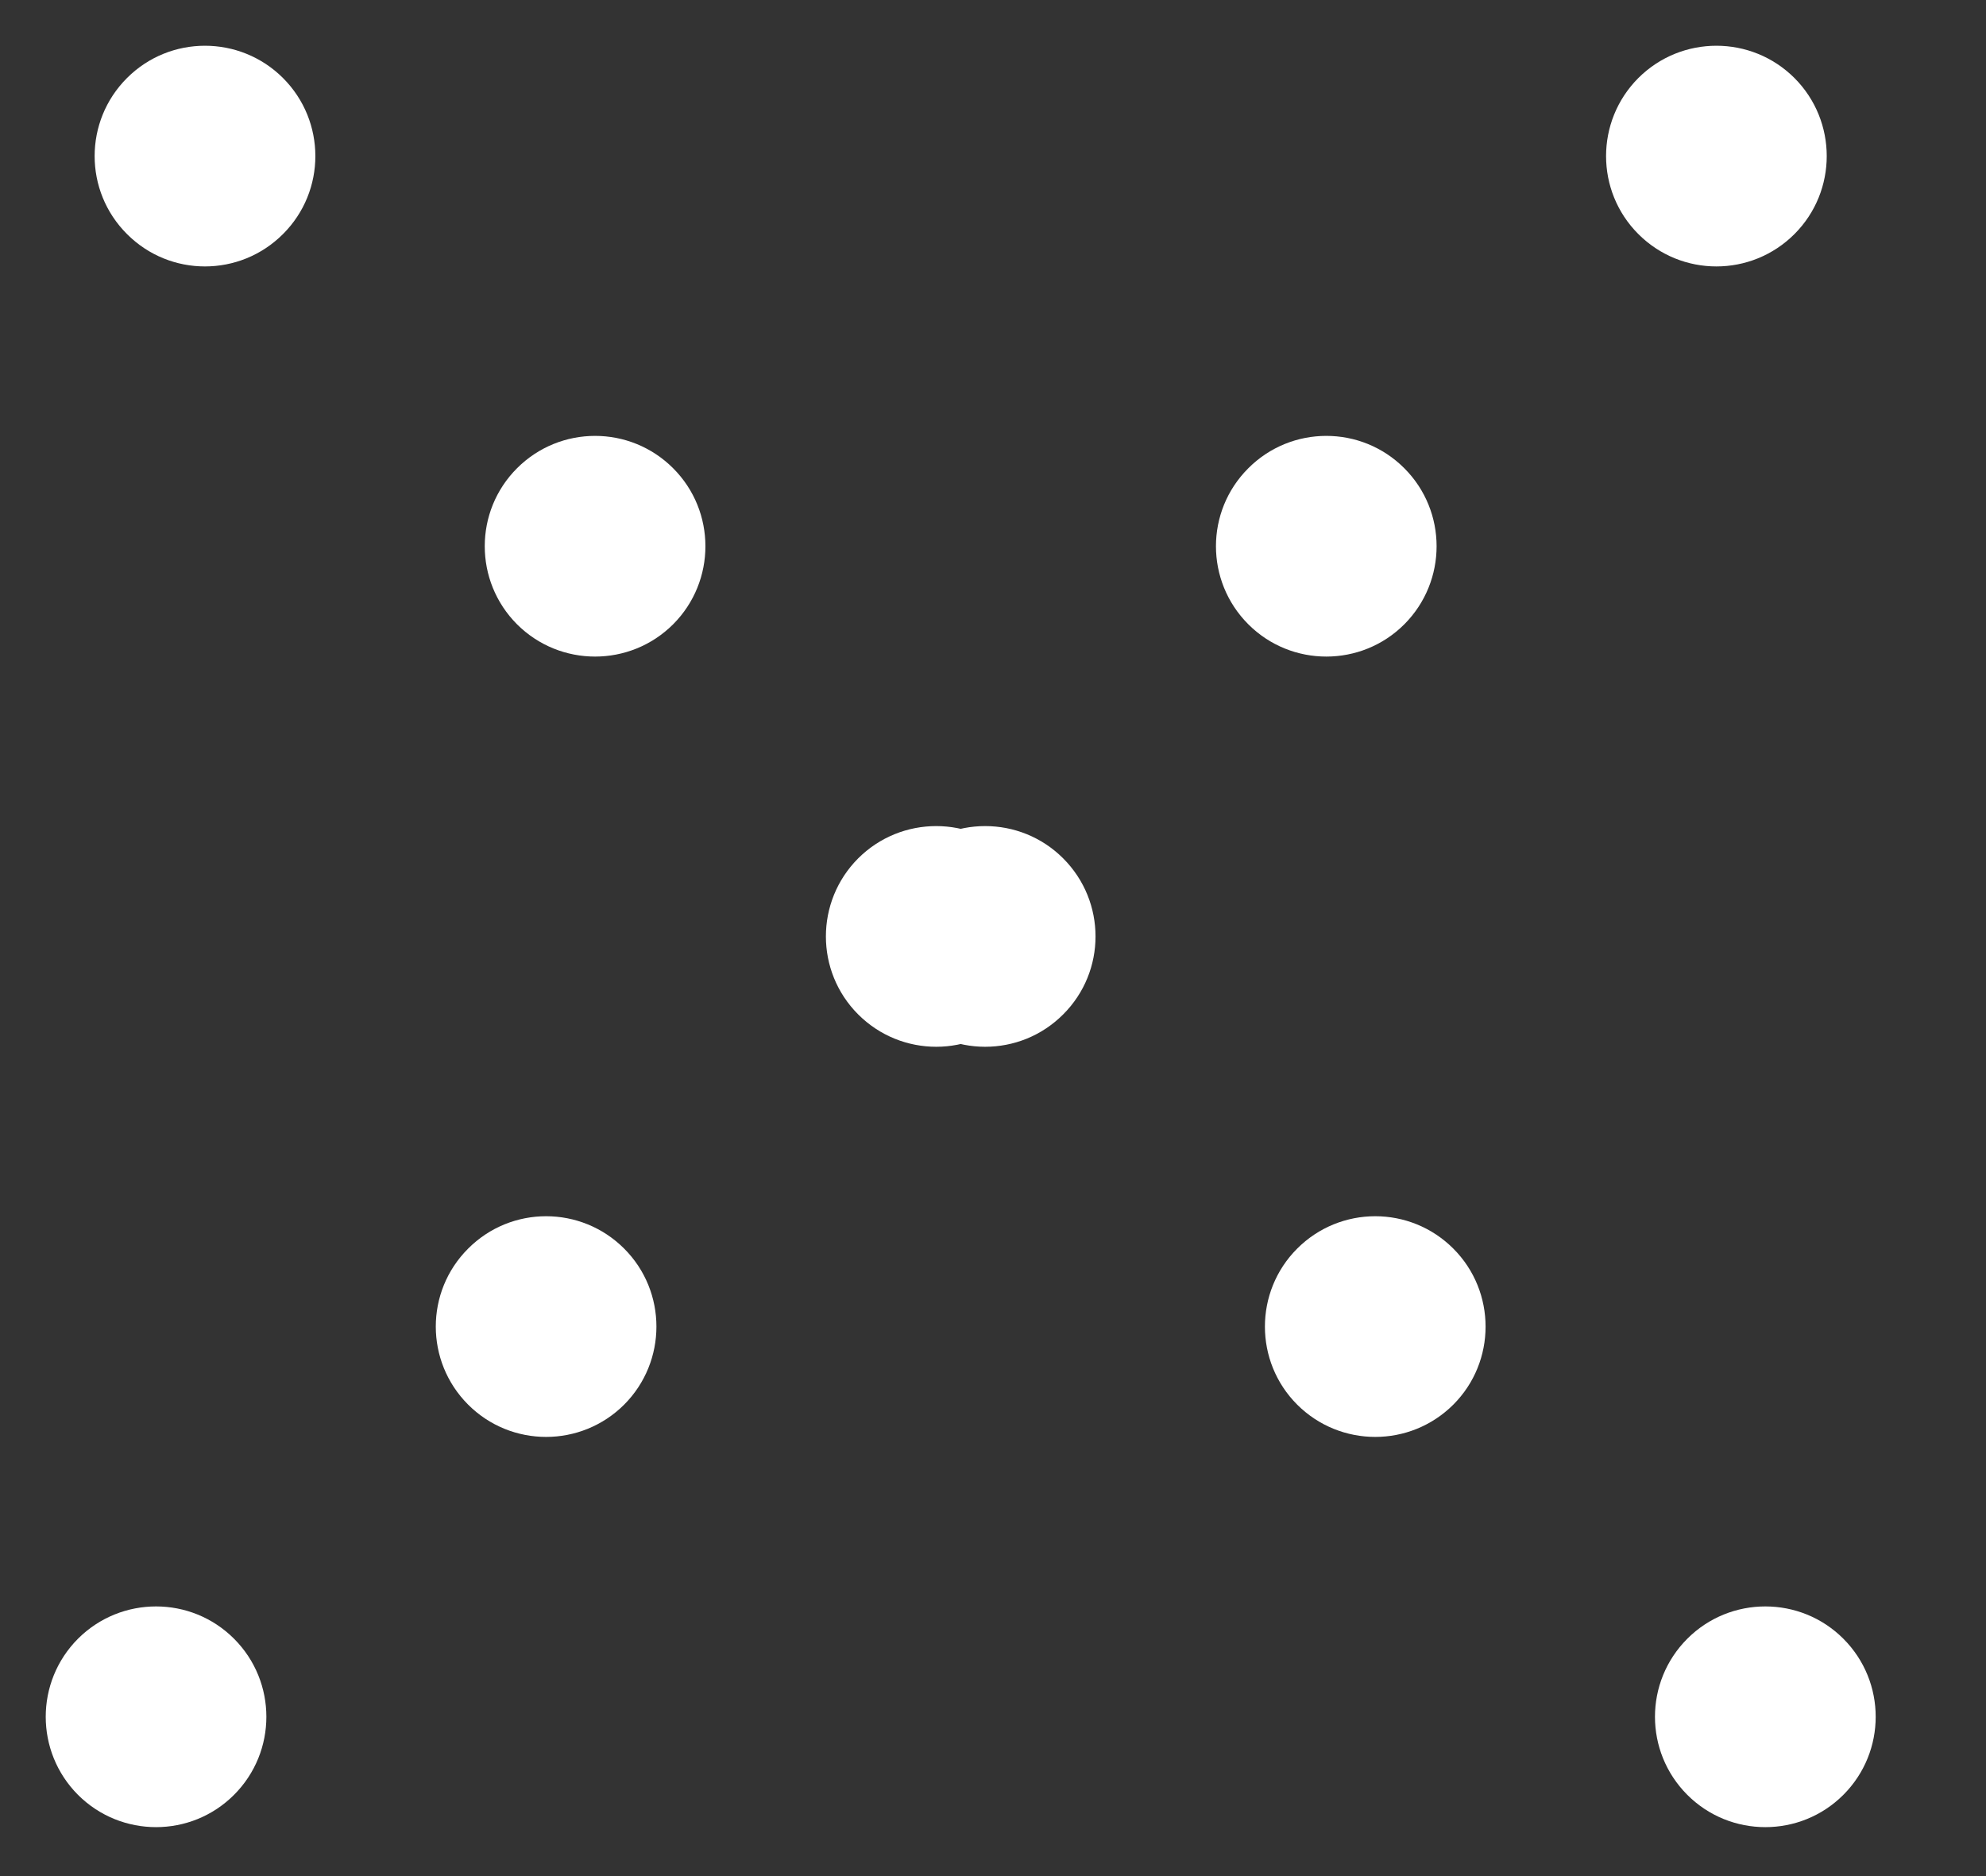
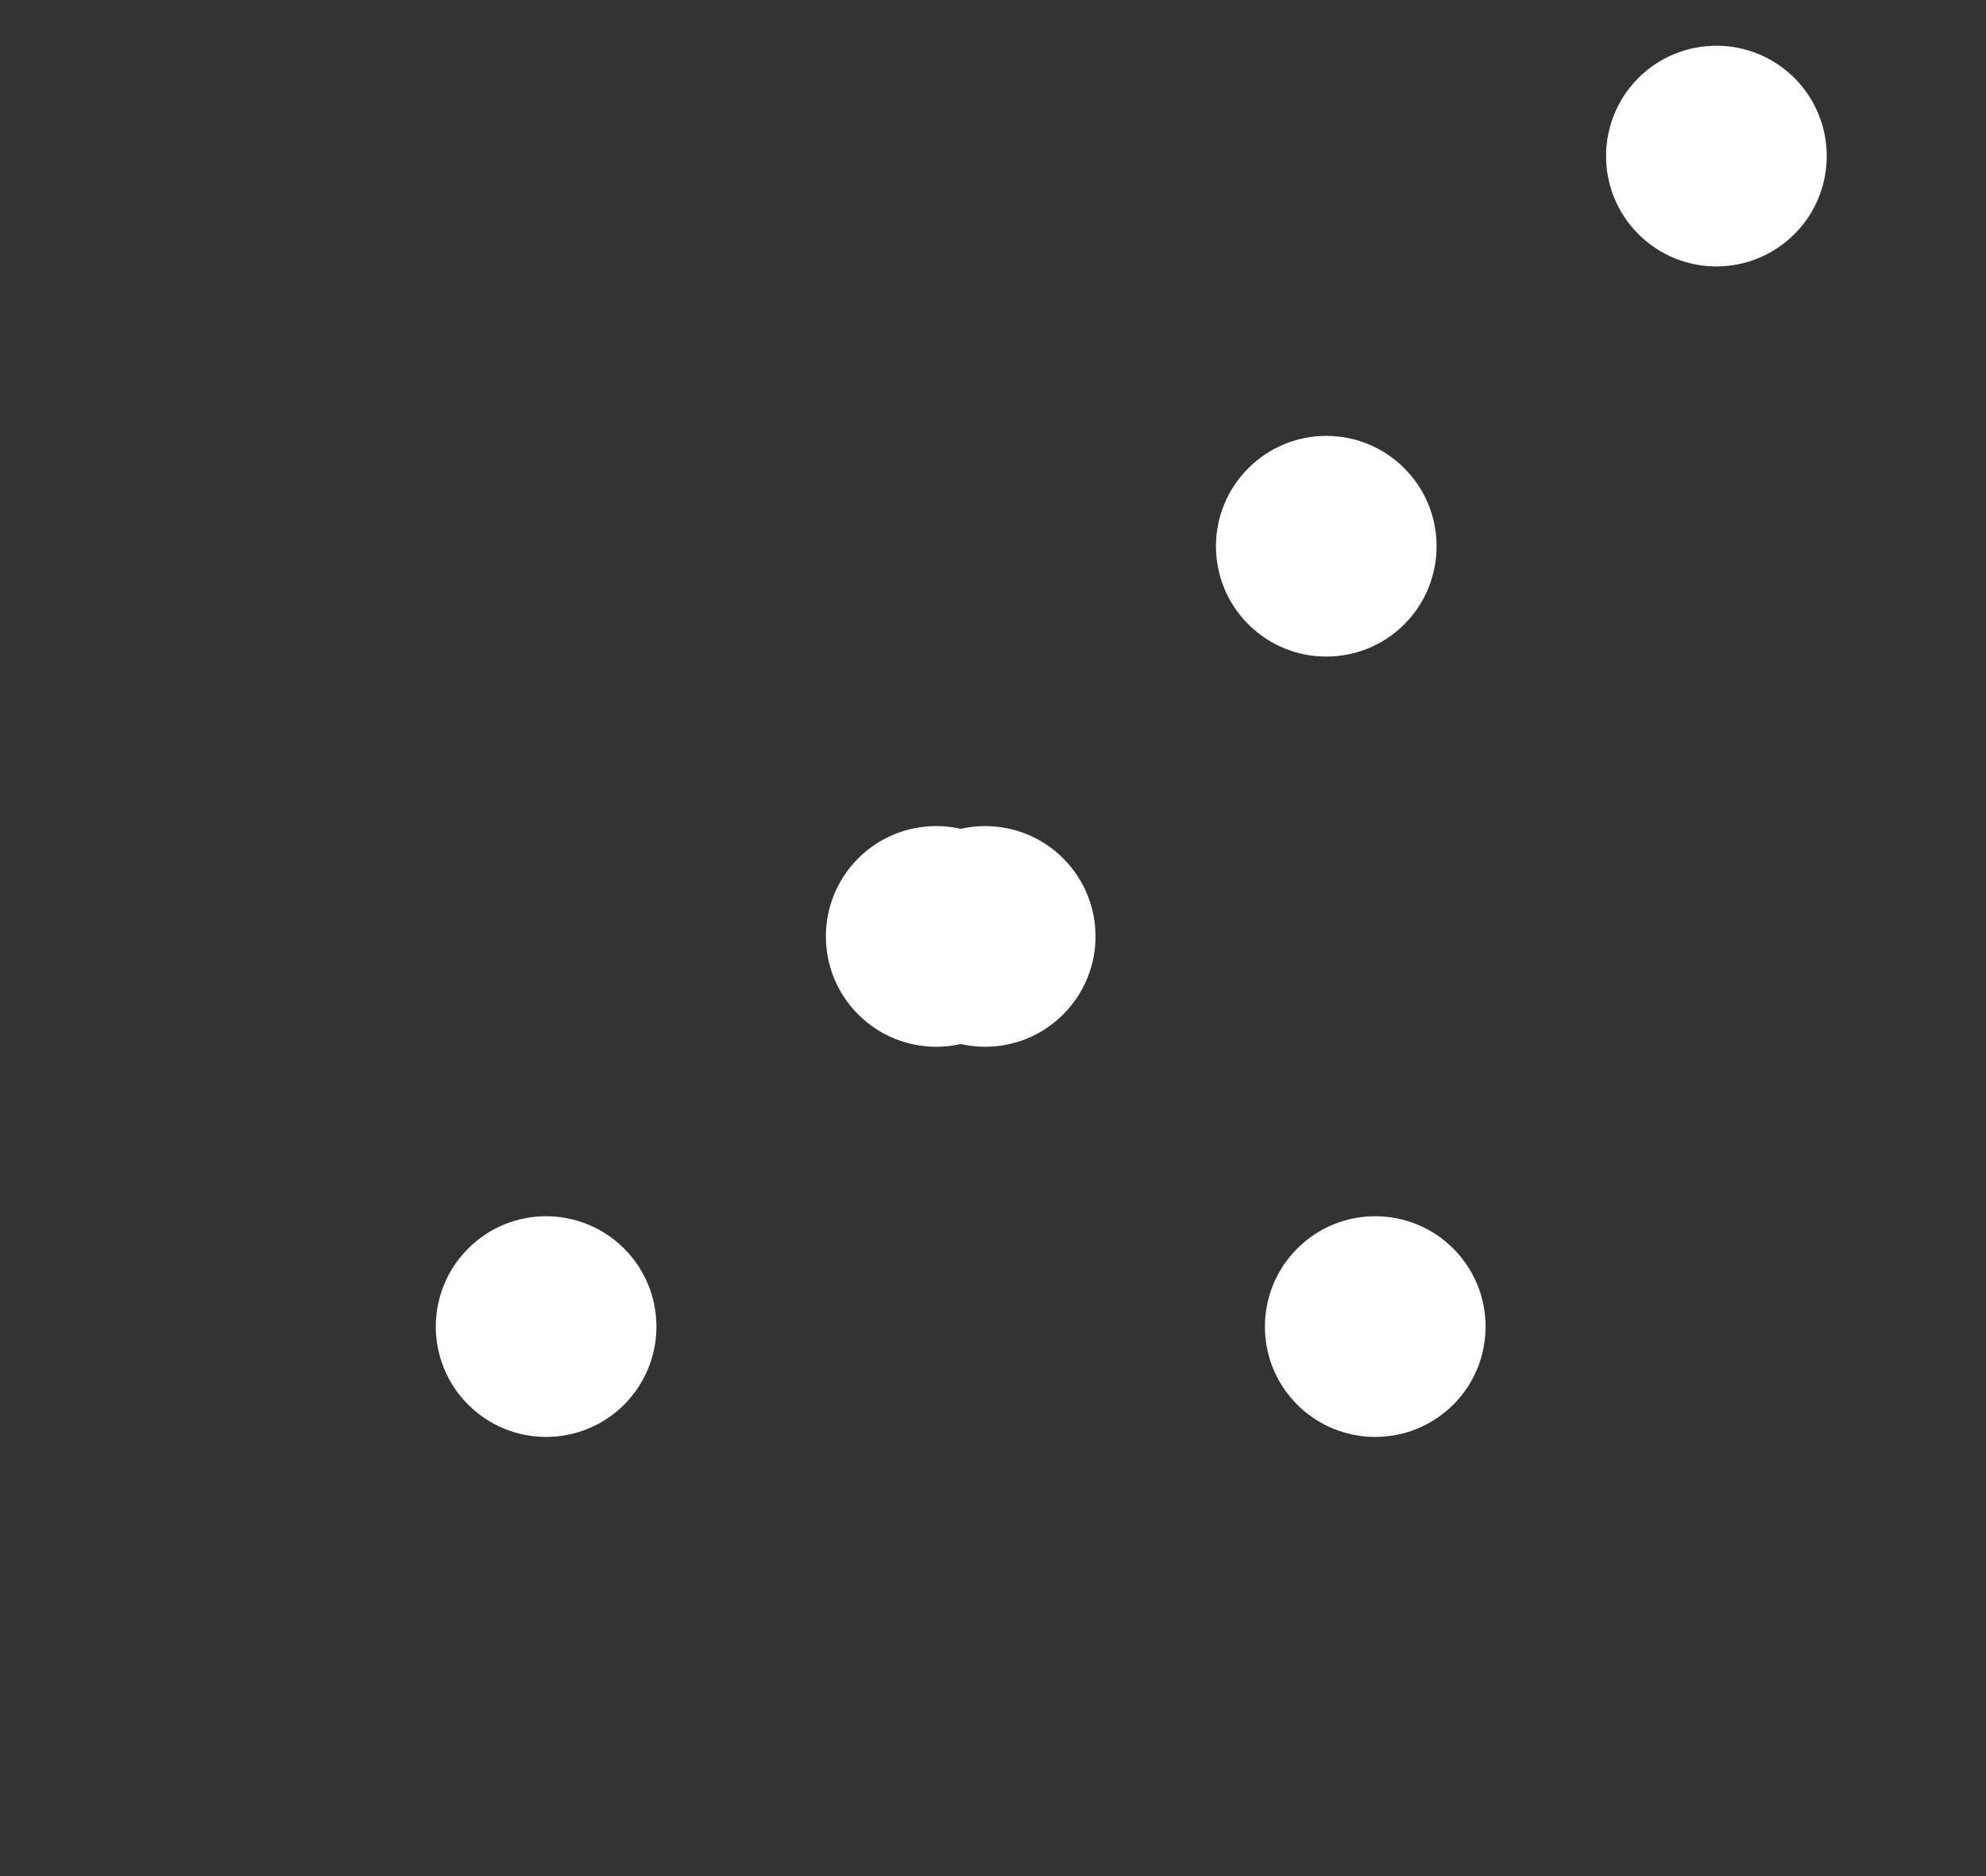
<svg xmlns="http://www.w3.org/2000/svg" width="18" height="17" viewBox="0 0 18 17" fill="none">
  <rect x="0" y="0" width="18" height="17" fill="#333333" stroke="none" />
-   <path d="M16.707 16.264C17.098 15.873 17.098 15.24 16.707 14.849C16.317 14.459 15.683 14.459 15.293 14.849C14.902 15.24 14.902 15.873 15.293 16.264C15.683 16.654 16.317 16.654 16.707 16.264Z" fill="white" />
  <path d="M13.172 12.728C13.562 12.338 13.562 11.704 13.172 11.314C12.781 10.923 12.148 10.923 11.757 11.314C11.367 11.704 11.367 12.338 11.757 12.728C12.148 13.118 12.781 13.118 13.172 12.728Z" fill="white" />
  <path d="M9.636 9.192C10.027 8.802 10.027 8.169 9.636 7.778C9.246 7.388 8.612 7.388 8.222 7.778C7.831 8.169 7.831 8.802 8.222 9.192C8.612 9.583 9.246 9.583 9.636 9.192Z" fill="white" />
-   <path d="M6.101 5.657C6.491 5.266 6.491 4.633 6.101 4.243C5.71 3.852 5.077 3.852 4.686 4.243C4.296 4.633 4.296 5.266 4.686 5.657C5.077 6.047 5.71 6.047 6.101 5.657Z" fill="white" />
-   <path d="M2.565 2.121C2.956 1.731 2.956 1.098 2.565 0.707C2.174 0.317 1.541 0.317 1.151 0.707C0.76 1.098 0.76 1.731 1.151 2.121C1.541 2.512 2.174 2.512 2.565 2.121Z" fill="white" />
-   <path d="M0.707 16.264C1.098 16.654 1.731 16.654 2.121 16.264C2.512 15.873 2.512 15.24 2.121 14.849C1.731 14.459 1.098 14.459 0.707 14.849C0.317 15.24 0.317 15.873 0.707 16.264Z" fill="white" />
  <path d="M4.243 12.728C4.633 13.118 5.266 13.118 5.657 12.728C6.047 12.337 6.047 11.704 5.657 11.314C5.266 10.923 4.633 10.923 4.243 11.314C3.852 11.704 3.852 12.337 4.243 12.728Z" fill="white" />
  <path d="M7.778 9.192C8.169 9.583 8.802 9.583 9.192 9.192C9.583 8.802 9.583 8.169 9.192 7.778C8.802 7.388 8.169 7.388 7.778 7.778C7.388 8.169 7.388 8.802 7.778 9.192Z" fill="white" />
  <path d="M11.314 5.657C11.704 6.047 12.338 6.047 12.728 5.657C13.118 5.266 13.118 4.633 12.728 4.243C12.338 3.852 11.704 3.852 11.314 4.243C10.923 4.633 10.923 5.266 11.314 5.657Z" fill="white" />
  <path d="M14.849 2.121C15.24 2.512 15.873 2.512 16.264 2.121C16.654 1.731 16.654 1.098 16.264 0.707C15.873 0.317 15.24 0.317 14.849 0.707C14.459 1.098 14.459 1.731 14.849 2.121Z" fill="white" />
</svg>